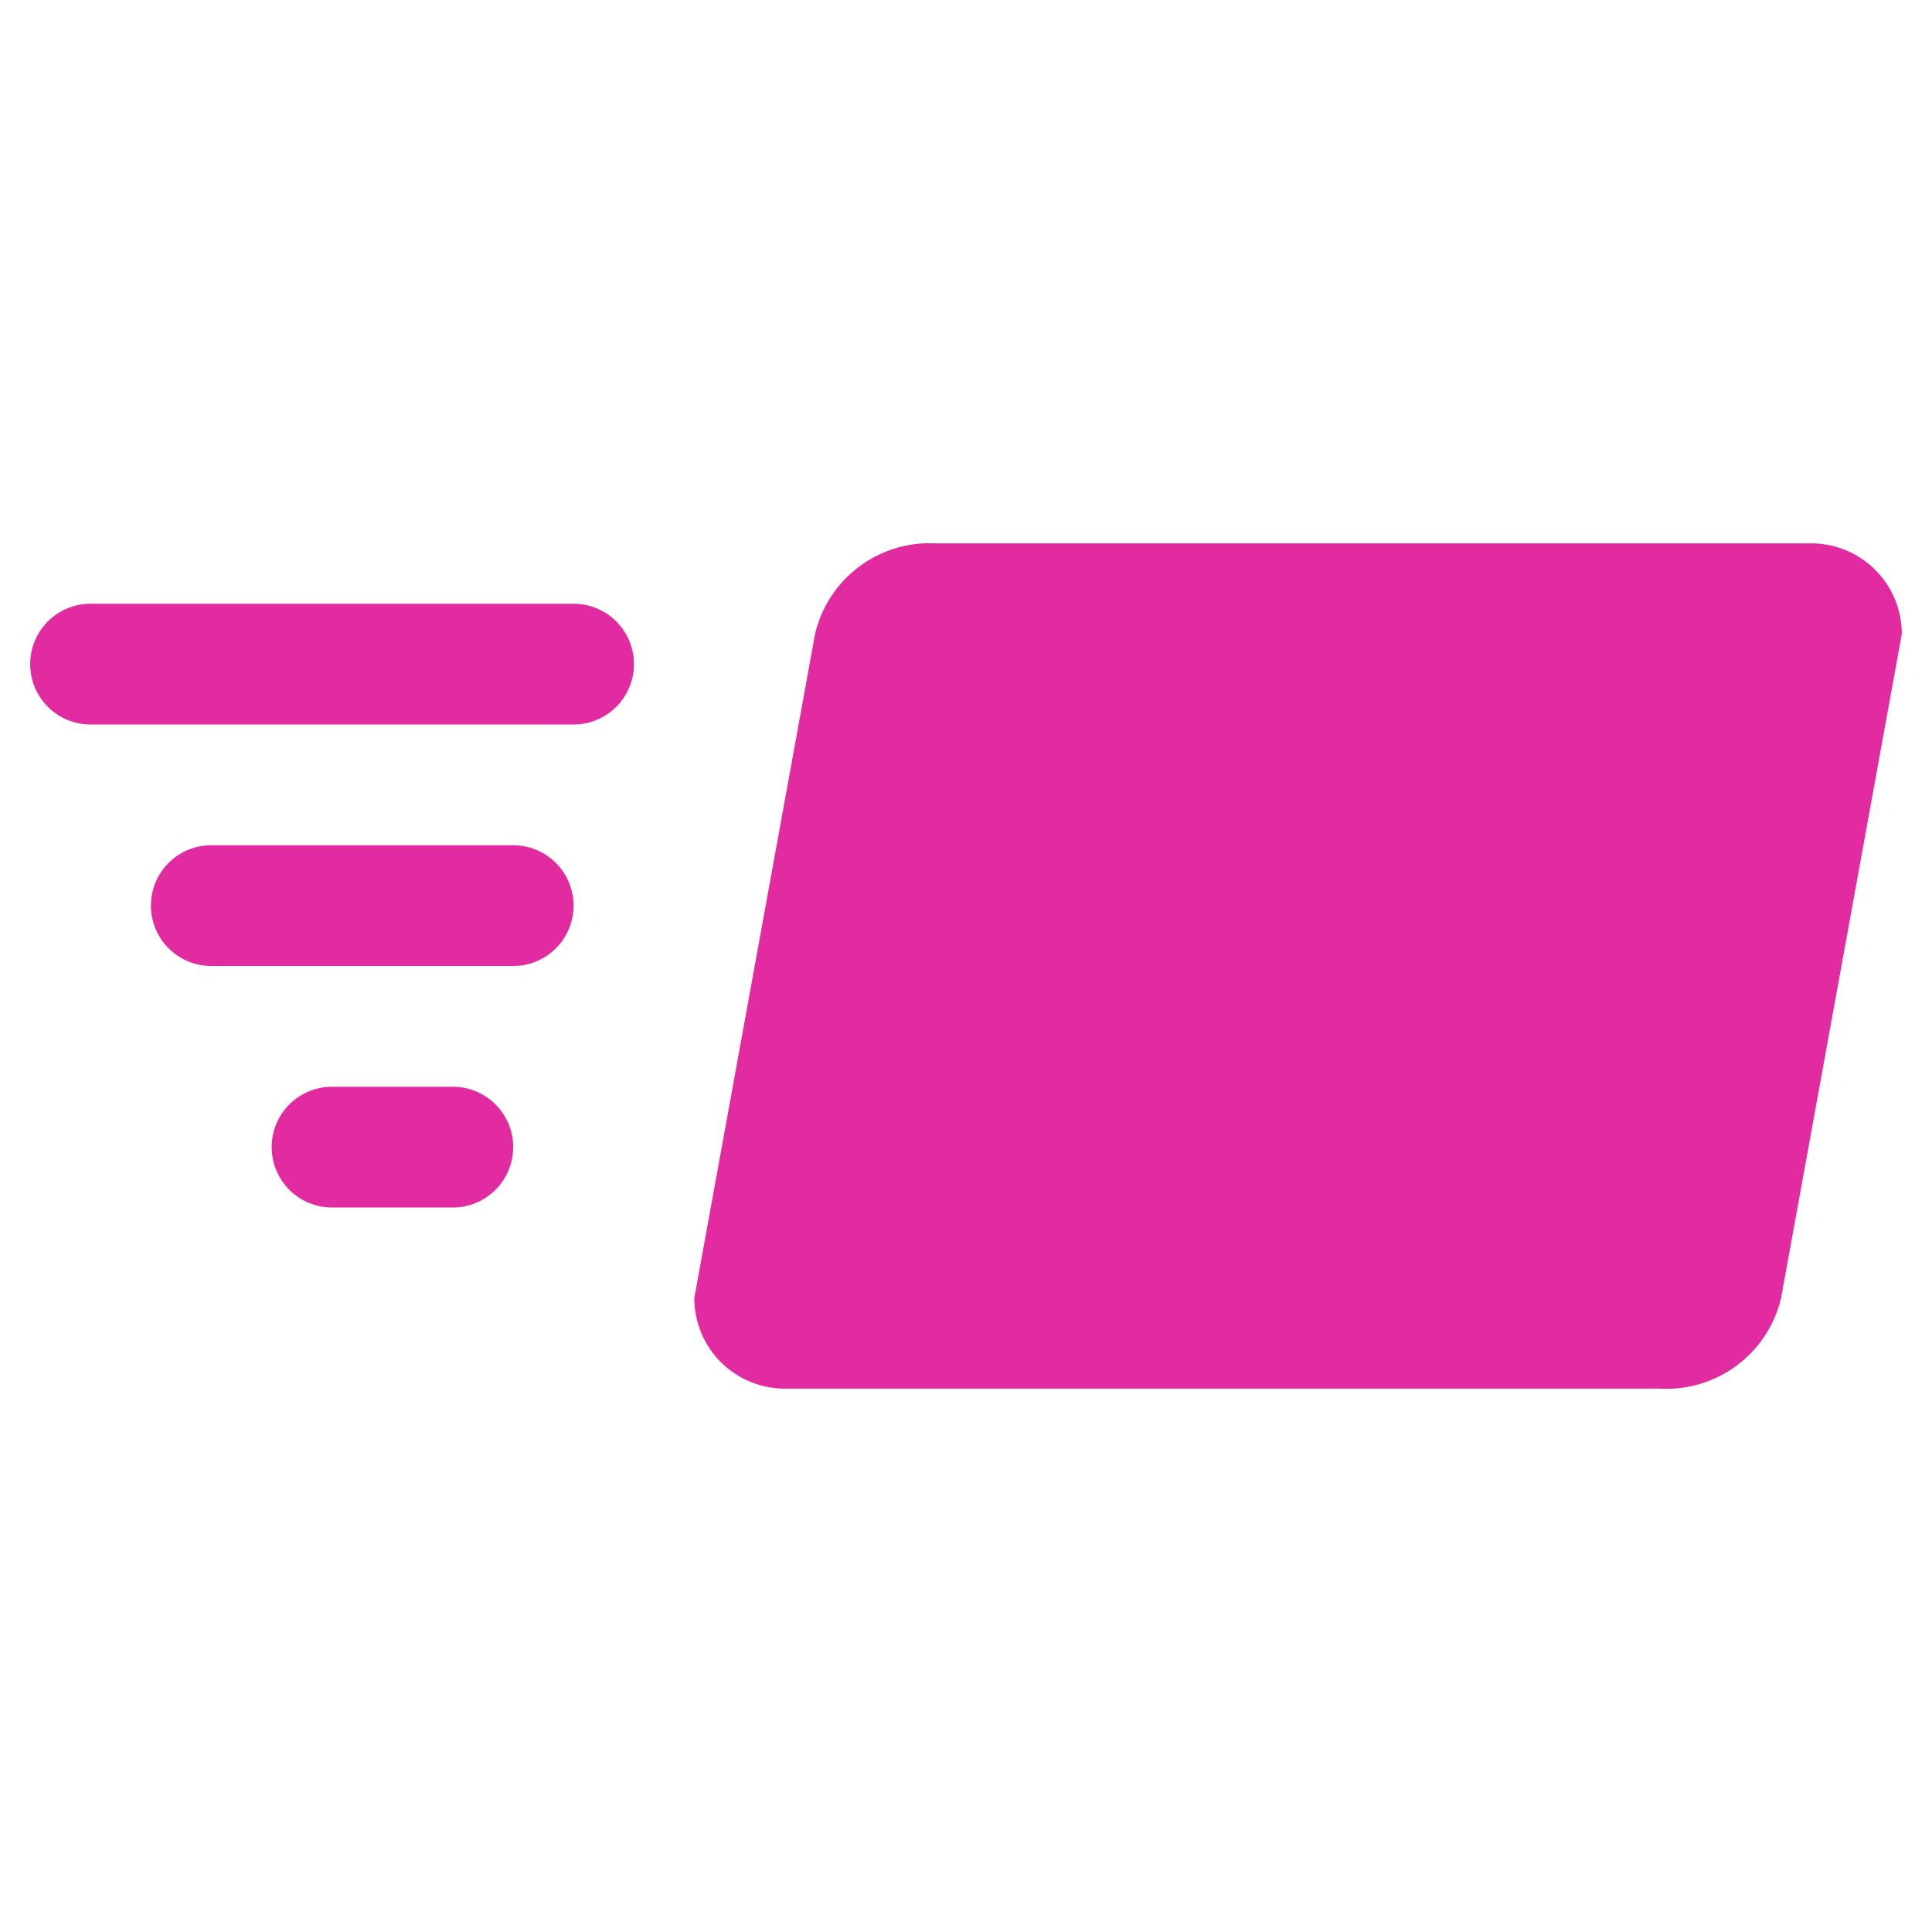
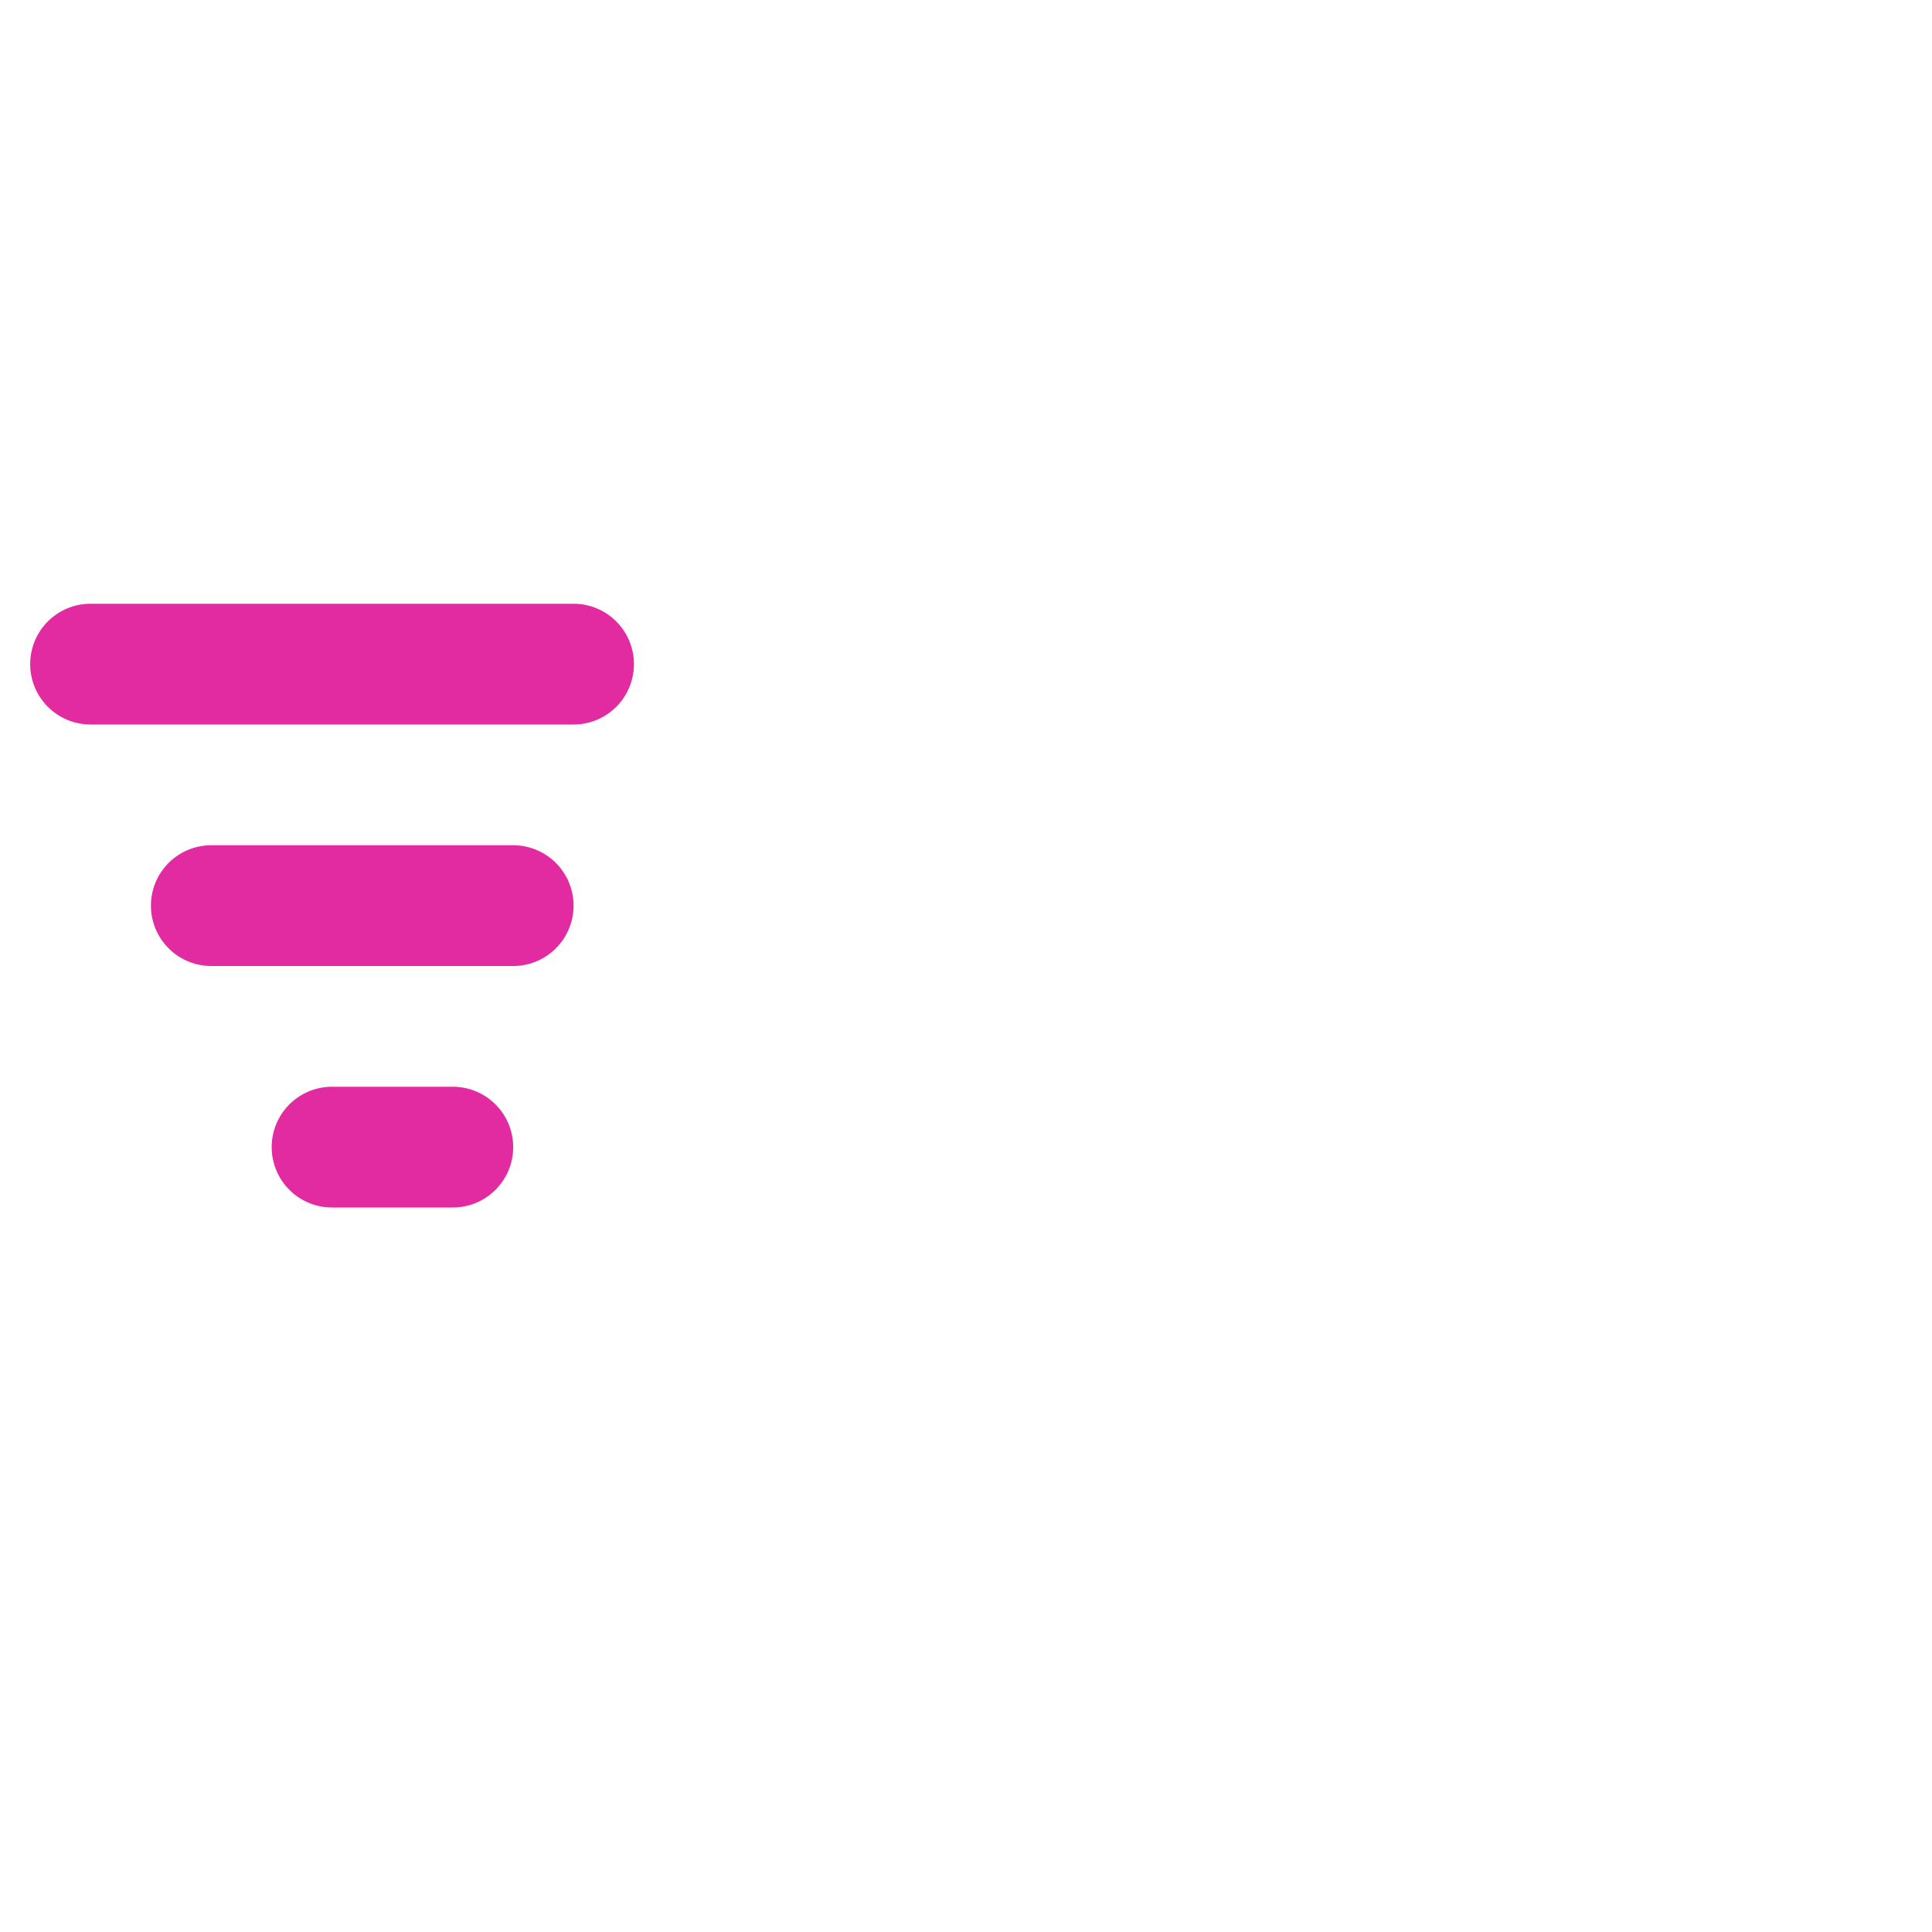
<svg xmlns="http://www.w3.org/2000/svg" aria-labelledby="title" aria-describedby="desc" width="64" height="64">
-   <path data-name="layer2" d="M60 18H31a3.9 3.9 0 00-4 3l-4 22a3 3 0 003 3h29a3.9 3.9 0 004-3l4-22a3 3 0 00-3-3z" fill="#e22ba0" />
  <path data-name="layer1" d="M19 20H3a2 2 0 000 4h16a2 2 0 000-4zm-2 8H7a2 2 0 000 4h10a2 2 0 000-4zm-2 8h-4a2 2 0 000 4h4a2 2 0 000-4z" fill="#e22ba0" />
</svg>